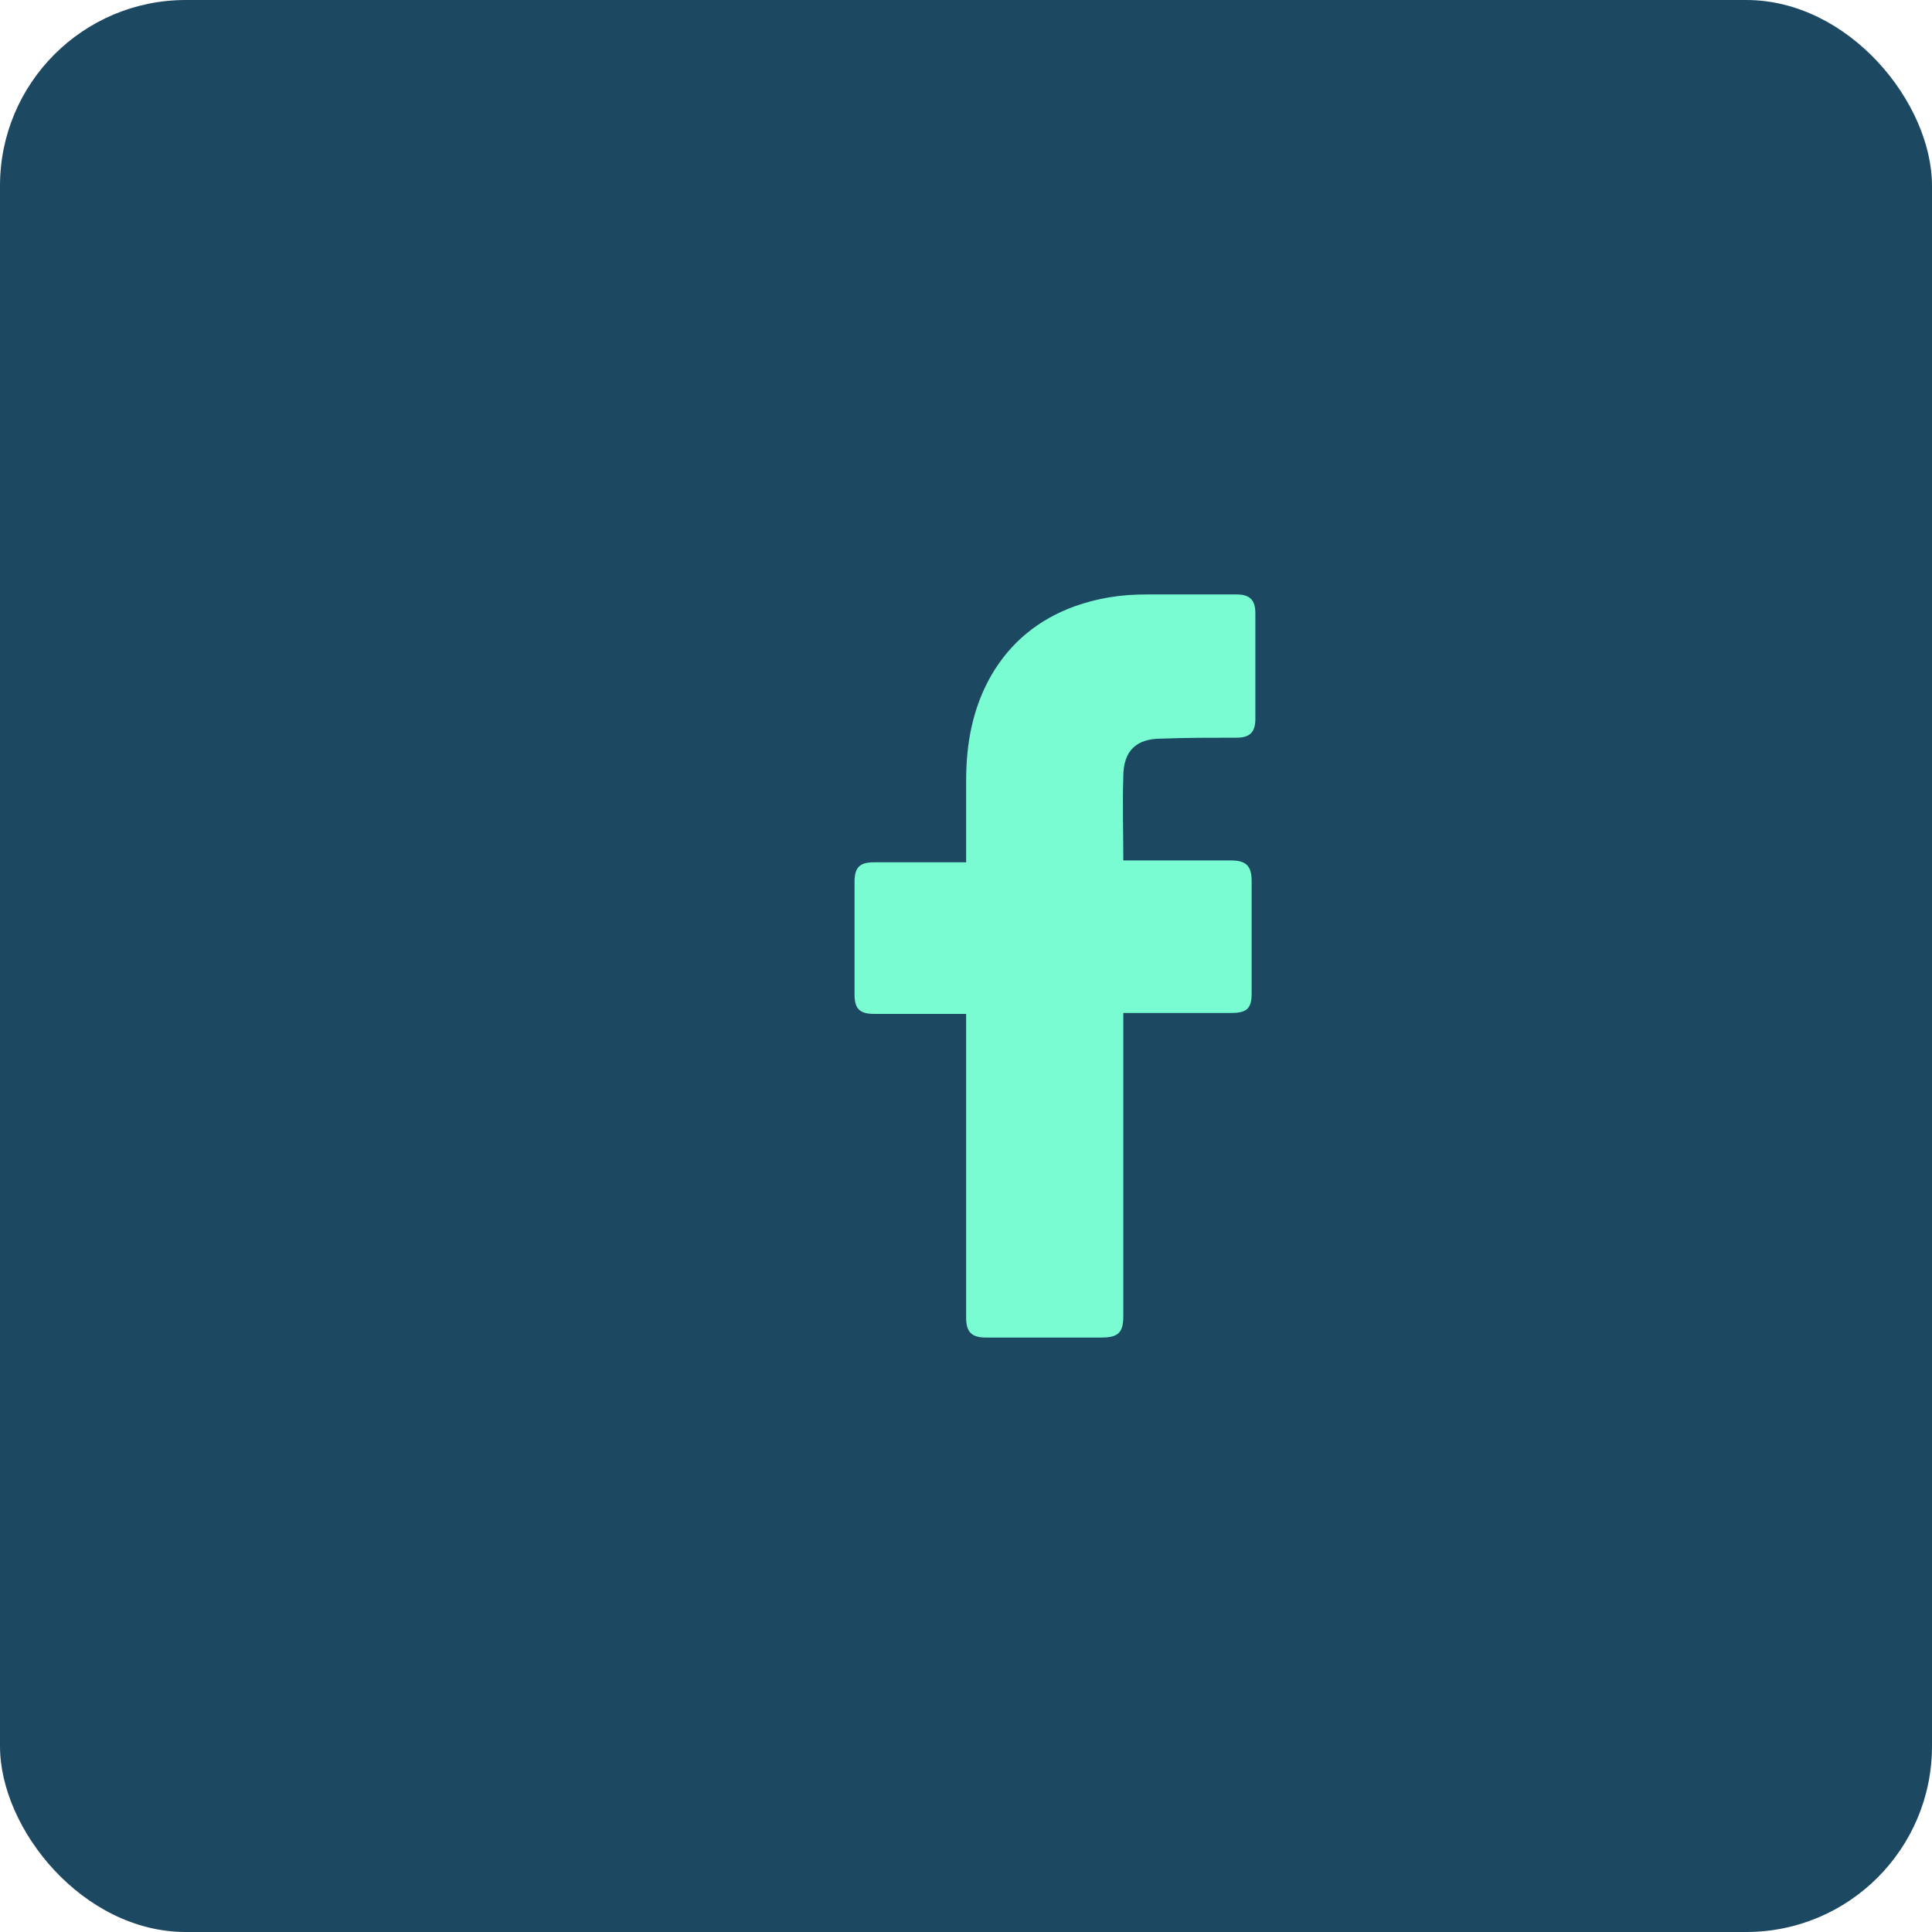
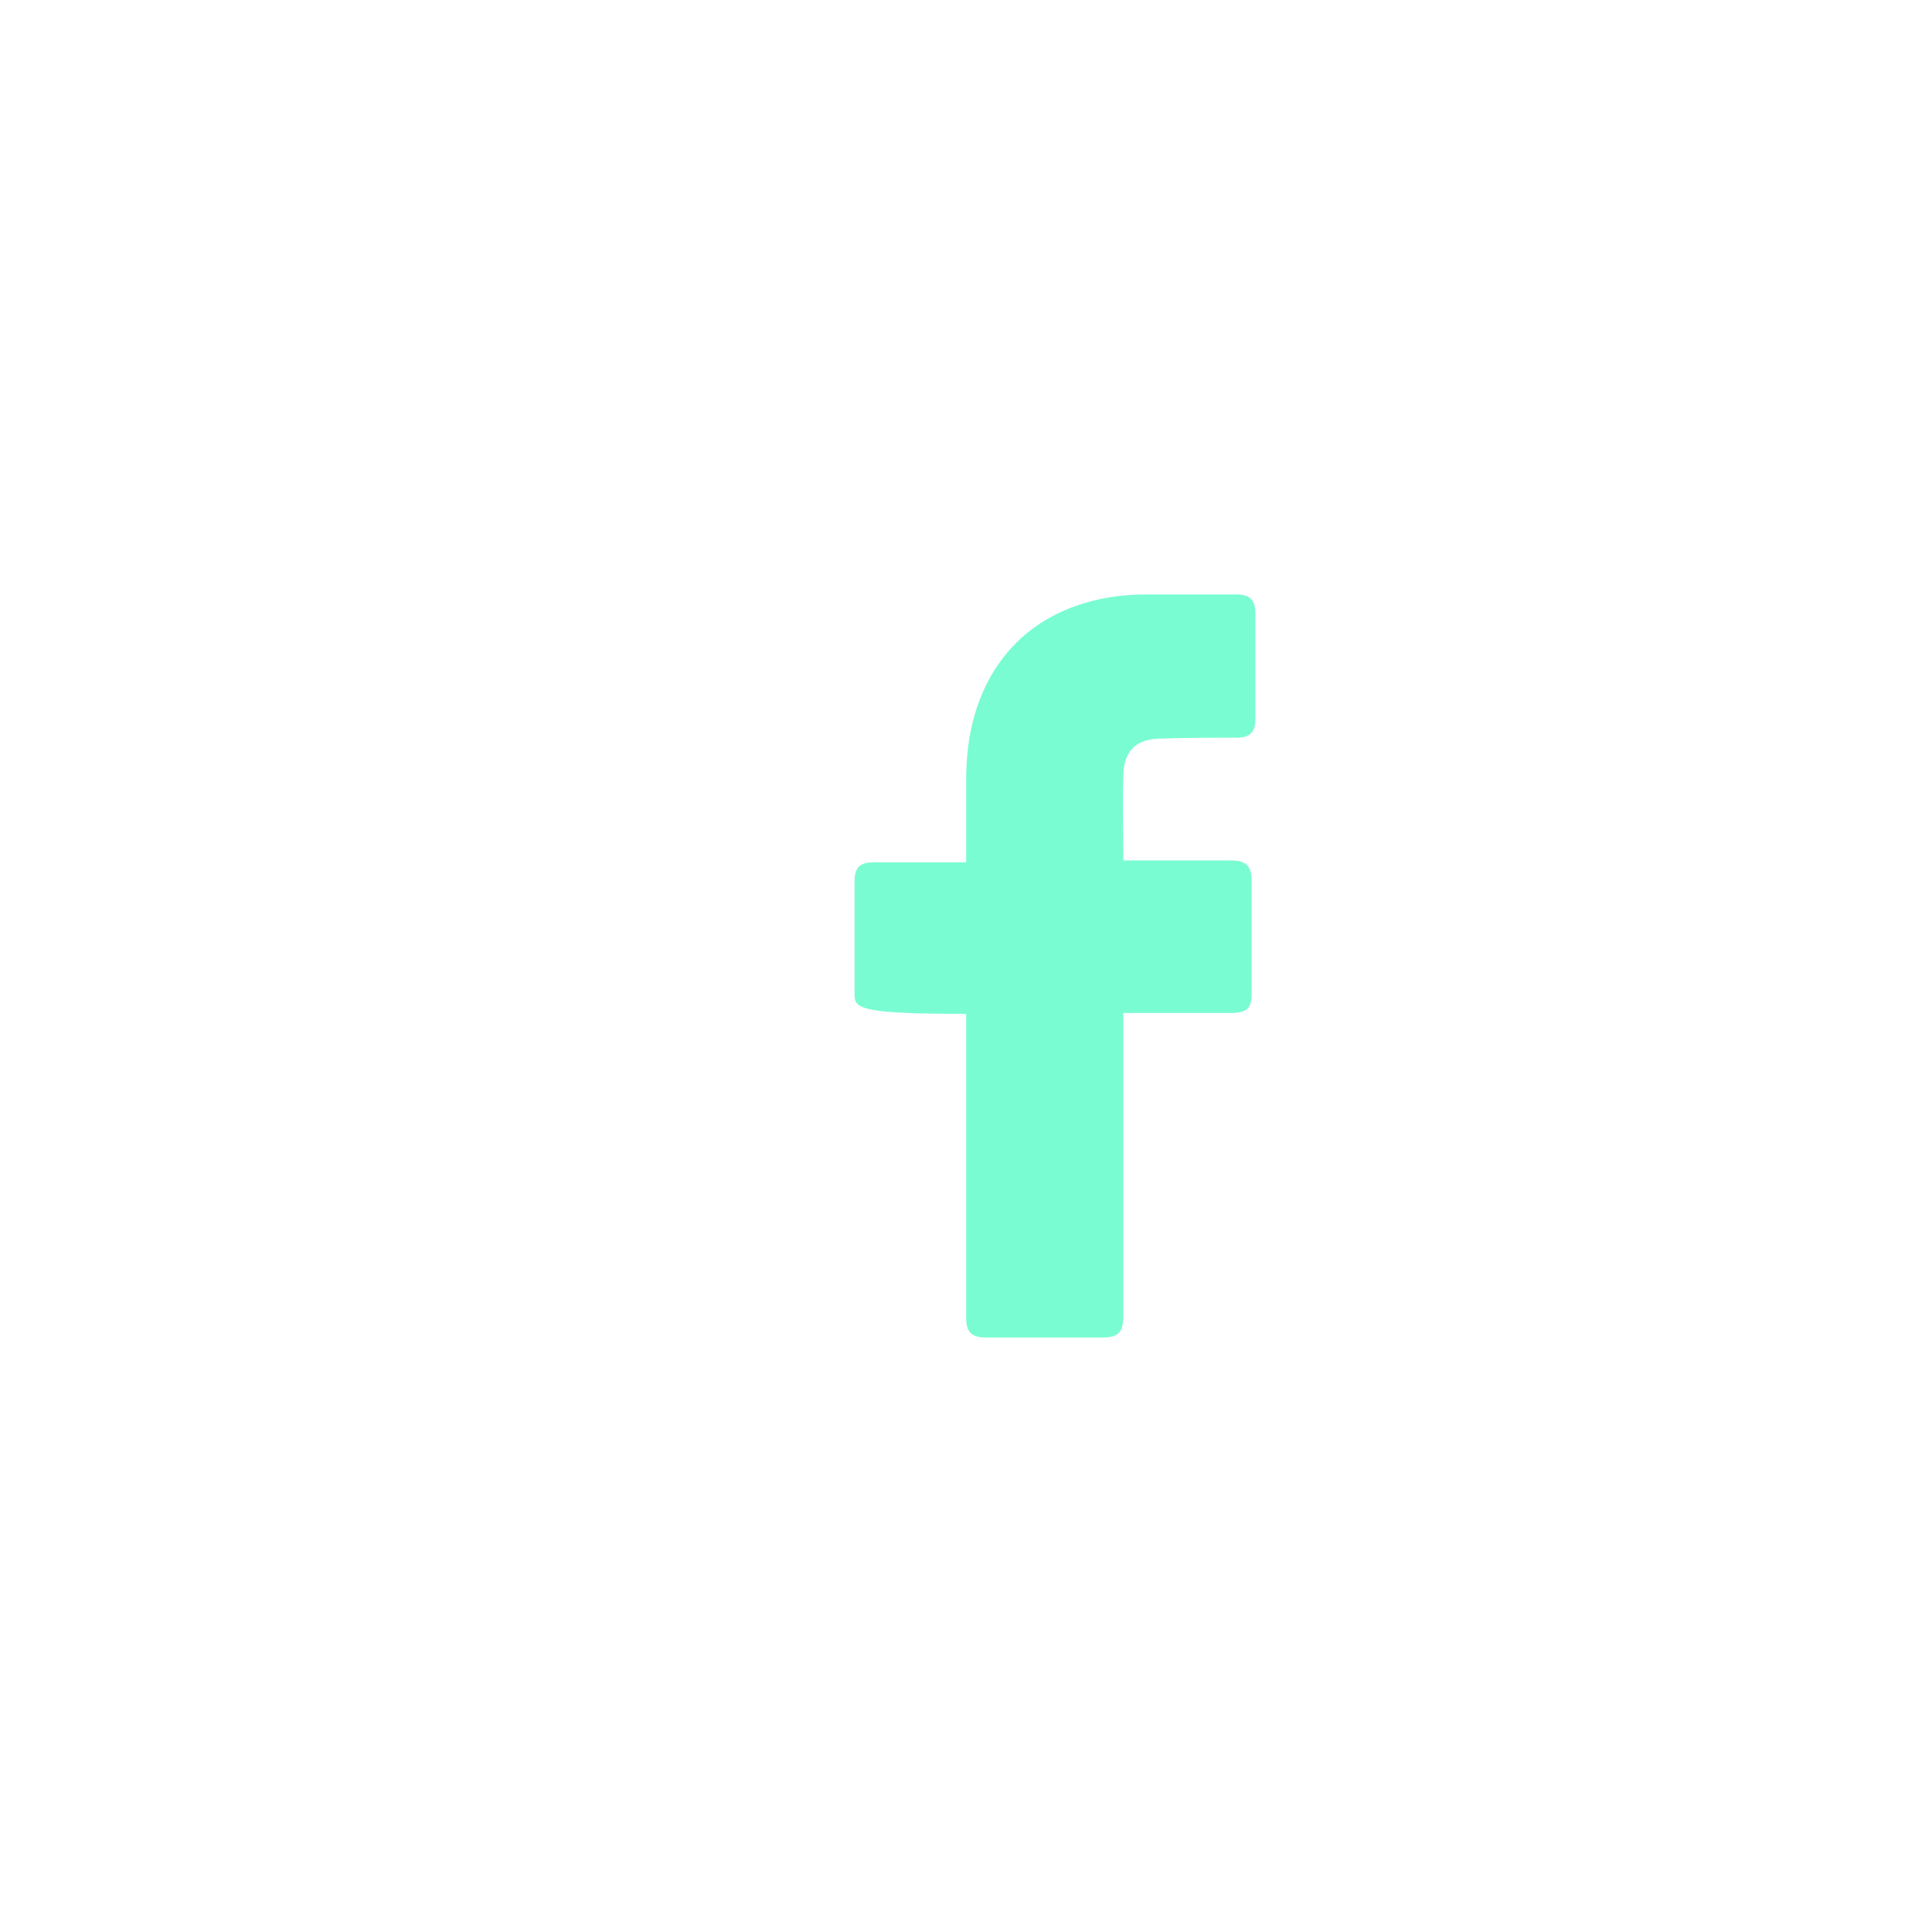
<svg xmlns="http://www.w3.org/2000/svg" width="52px" height="52px" viewBox="0 0 52 52" version="1.1">
  <title>Facebook</title>
  <g id="Symbols" stroke="none" stroke-width="1" fill="none" fill-rule="evenodd">
    <g id="Footer" transform="translate(-1335, -577)">
      <g id="Facebook" transform="translate(1335, 577)">
-         <rect id="Rectangle" fill="#1D4862" x="0" y="0" width="52" height="52" rx="5" />
        <g id="facebook-(2)" transform="translate(23, 16)" fill="#7AFCD3" fill-rule="nonzero">
-           <path d="M3.004,11.289 C2.929,11.289 1.277,11.289 0.526,11.289 C0.125,11.289 0,11.139 0,10.763 C0,9.762 0,8.736 0,7.735 C0,7.334 0.15,7.209 0.526,7.209 L3.004,7.209 C3.004,7.134 3.004,5.682 3.004,5.006 C3.004,4.005 3.179,3.054 3.68,2.178 C4.205,1.277 4.956,0.676 5.907,0.325 C6.533,0.1 7.159,0 7.835,0 L10.288,0 C10.638,0 10.788,0.15 10.788,0.501 L10.788,3.354 C10.788,3.705 10.638,3.855 10.288,3.855 C9.612,3.855 8.936,3.855 8.26,3.88 C7.584,3.88 7.234,4.205 7.234,4.906 C7.209,5.657 7.234,6.383 7.234,7.159 L10.138,7.159 C10.538,7.159 10.688,7.309 10.688,7.71 L10.688,10.738 C10.688,11.139 10.563,11.264 10.138,11.264 C9.237,11.264 7.309,11.264 7.234,11.264 L7.234,19.424 C7.234,19.85 7.109,20 6.658,20 C5.607,20 4.581,20 3.529,20 C3.154,20 3.004,19.85 3.004,19.474 C3.004,16.846 3.004,11.364 3.004,11.289 Z" id="Icon_11_" />
+           <path d="M3.004,11.289 C0.125,11.289 0,11.139 0,10.763 C0,9.762 0,8.736 0,7.735 C0,7.334 0.15,7.209 0.526,7.209 L3.004,7.209 C3.004,7.134 3.004,5.682 3.004,5.006 C3.004,4.005 3.179,3.054 3.68,2.178 C4.205,1.277 4.956,0.676 5.907,0.325 C6.533,0.1 7.159,0 7.835,0 L10.288,0 C10.638,0 10.788,0.15 10.788,0.501 L10.788,3.354 C10.788,3.705 10.638,3.855 10.288,3.855 C9.612,3.855 8.936,3.855 8.26,3.88 C7.584,3.88 7.234,4.205 7.234,4.906 C7.209,5.657 7.234,6.383 7.234,7.159 L10.138,7.159 C10.538,7.159 10.688,7.309 10.688,7.71 L10.688,10.738 C10.688,11.139 10.563,11.264 10.138,11.264 C9.237,11.264 7.309,11.264 7.234,11.264 L7.234,19.424 C7.234,19.85 7.109,20 6.658,20 C5.607,20 4.581,20 3.529,20 C3.154,20 3.004,19.85 3.004,19.474 C3.004,16.846 3.004,11.364 3.004,11.289 Z" id="Icon_11_" />
        </g>
      </g>
    </g>
  </g>
</svg>